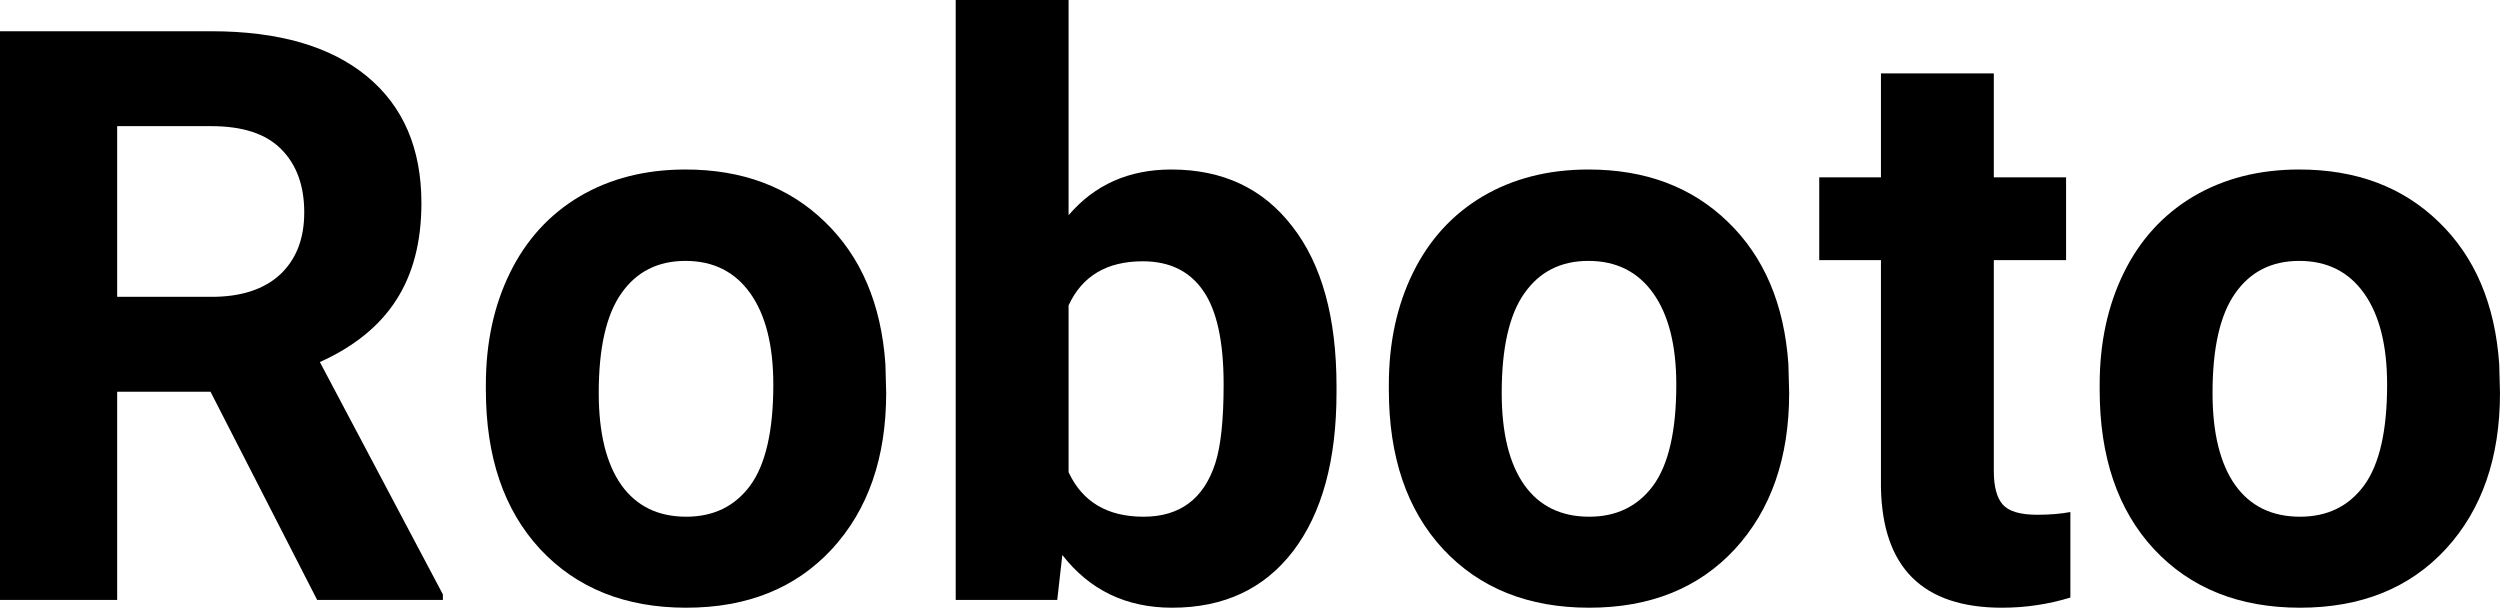
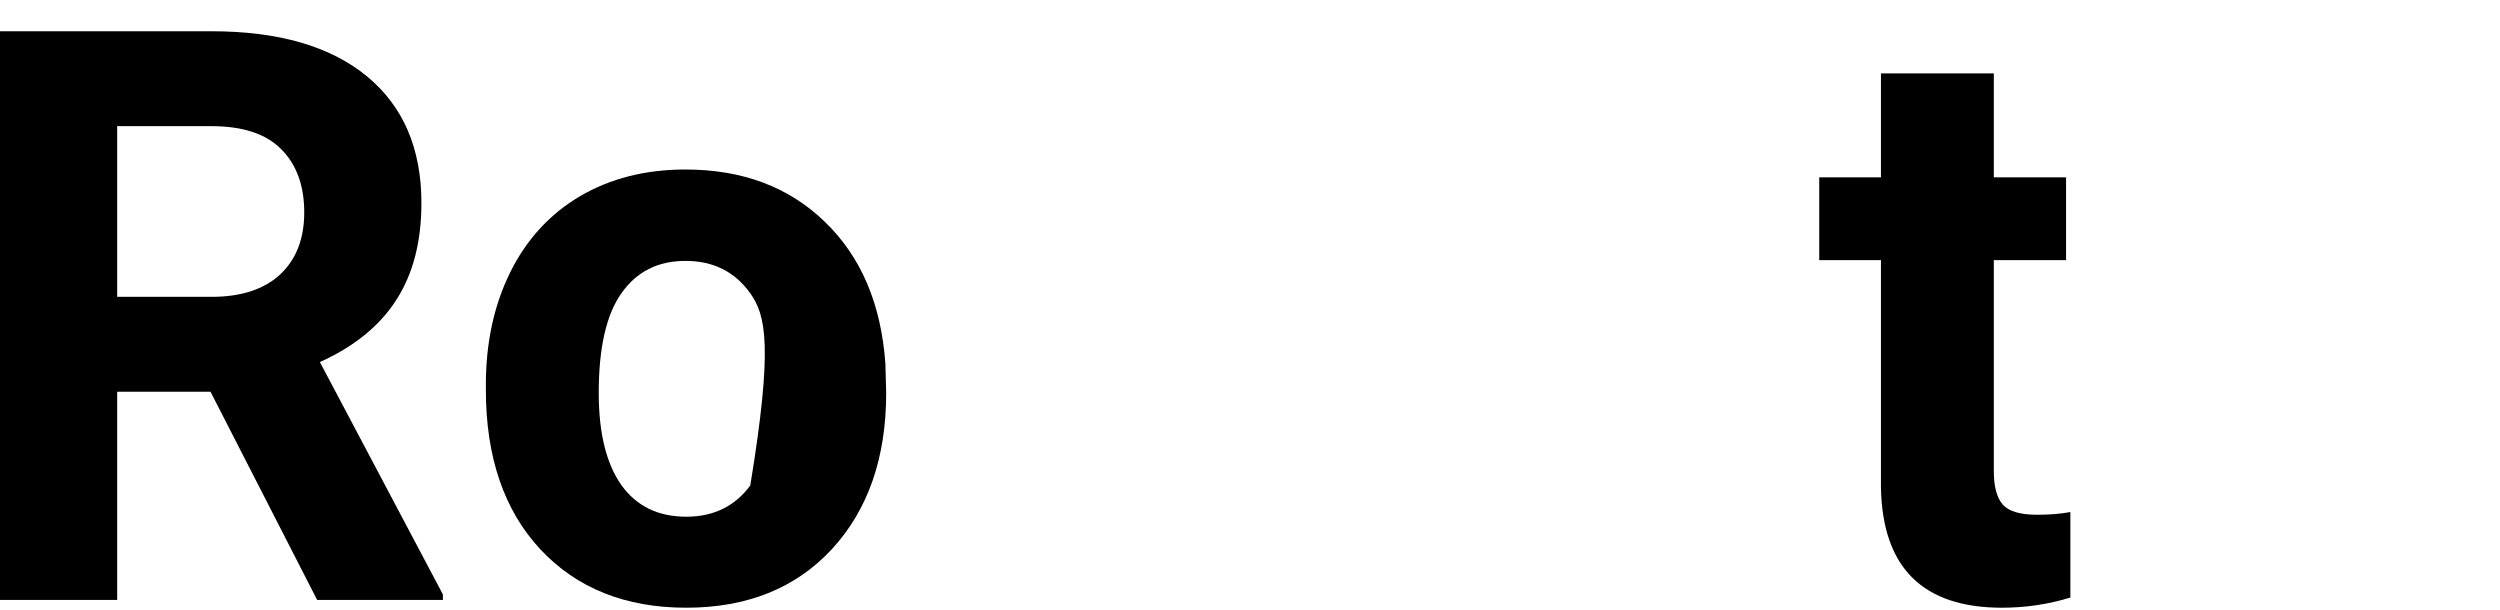
<svg xmlns="http://www.w3.org/2000/svg" width="365" height="89" viewBox="0 0 365 89" fill="none">
  <path d="M30.735 57.193H17.107V87.586H0V4.562H30.849C40.657 4.562 48.222 6.748 53.544 11.119C58.866 15.491 61.527 21.668 61.527 29.651C61.527 35.316 60.291 40.048 57.82 43.85C55.388 47.614 51.681 50.617 46.701 52.859L64.663 86.788V87.586H46.302L30.735 57.193ZM17.107 43.337H30.906C35.202 43.337 38.528 42.253 40.885 40.087C43.242 37.882 44.42 34.859 44.42 31.02C44.42 27.105 43.299 24.025 41.056 21.782C38.851 19.54 35.449 18.418 30.849 18.418H17.107V43.337Z" fill="black" />
-   <path d="M70.936 56.167C70.936 50.046 72.114 44.591 74.471 39.801C76.828 35.012 80.211 31.305 84.621 28.682C89.069 26.059 94.22 24.748 100.074 24.748C108.399 24.748 115.185 27.295 120.431 32.389C125.715 37.483 128.661 44.401 129.269 53.145L129.383 57.364C129.383 66.83 126.741 74.433 121.457 80.173C116.173 85.875 109.083 88.726 100.188 88.726C91.292 88.726 84.184 85.875 78.862 80.173C73.578 74.471 70.936 66.716 70.936 56.908V56.167ZM87.415 57.364C87.415 63.218 88.517 67.704 90.722 70.822C92.927 73.901 96.082 75.44 100.188 75.44C104.179 75.44 107.297 73.92 109.54 70.879C111.782 67.799 112.904 62.895 112.904 56.167C112.904 50.427 111.782 45.979 109.54 42.824C107.297 39.668 104.141 38.091 100.074 38.091C96.044 38.091 92.927 39.668 90.722 42.824C88.517 45.941 87.415 50.788 87.415 57.364Z" fill="black" />
-   <path d="M195.13 57.307C195.13 67.191 193.02 74.908 188.8 80.458C184.581 85.97 178.688 88.726 171.123 88.726C164.433 88.726 159.092 86.16 155.1 81.028L154.359 87.586H139.533V0H156.013V31.419C159.814 26.971 164.813 24.748 171.009 24.748C178.536 24.748 184.429 27.523 188.686 33.073C192.982 38.585 195.13 46.359 195.13 56.395V57.307ZM178.65 56.11C178.65 49.875 177.662 45.333 175.685 42.481C173.708 39.592 170.762 38.148 166.847 38.148C161.601 38.148 157.989 40.296 156.013 44.591V68.94C158.027 73.273 161.677 75.44 166.961 75.44C172.283 75.44 175.78 72.817 177.453 67.571C178.251 65.062 178.65 61.242 178.65 56.11Z" fill="black" />
-   <path d="M202.771 56.167C202.771 50.046 203.949 44.591 206.306 39.801C208.663 35.012 212.046 31.305 216.456 28.682C220.904 26.059 226.055 24.748 231.909 24.748C240.234 24.748 247.02 27.295 252.266 32.389C257.55 37.483 260.496 44.401 261.104 53.145L261.218 57.364C261.218 66.83 258.576 74.433 253.292 80.173C248.008 85.875 240.919 88.726 232.023 88.726C223.128 88.726 216.019 85.875 210.697 80.173C205.413 74.471 202.771 66.716 202.771 56.908V56.167ZM219.25 57.364C219.25 63.218 220.353 67.704 222.557 70.822C224.762 73.901 227.917 75.44 232.023 75.44C236.015 75.44 239.132 73.92 241.375 70.879C243.618 67.799 244.739 62.895 244.739 56.167C244.739 50.427 243.618 45.979 241.375 42.824C239.132 39.668 235.977 38.091 231.909 38.091C227.879 38.091 224.762 39.668 222.557 42.824C220.353 45.941 219.25 50.788 219.25 57.364Z" fill="black" />
+   <path d="M70.936 56.167C70.936 50.046 72.114 44.591 74.471 39.801C76.828 35.012 80.211 31.305 84.621 28.682C89.069 26.059 94.22 24.748 100.074 24.748C108.399 24.748 115.185 27.295 120.431 32.389C125.715 37.483 128.661 44.401 129.269 53.145L129.383 57.364C129.383 66.83 126.741 74.433 121.457 80.173C116.173 85.875 109.083 88.726 100.188 88.726C91.292 88.726 84.184 85.875 78.862 80.173C73.578 74.471 70.936 66.716 70.936 56.908V56.167ZM87.415 57.364C87.415 63.218 88.517 67.704 90.722 70.822C92.927 73.901 96.082 75.44 100.188 75.44C104.179 75.44 107.297 73.92 109.54 70.879C112.904 50.427 111.782 45.979 109.54 42.824C107.297 39.668 104.141 38.091 100.074 38.091C96.044 38.091 92.927 39.668 90.722 42.824C88.517 45.941 87.415 50.788 87.415 57.364Z" fill="black" />
  <path d="M291.098 10.72V25.888H301.647V37.977H291.098V68.769C291.098 71.05 291.535 72.684 292.41 73.673C293.284 74.661 294.957 75.155 297.427 75.155C299.252 75.155 300.868 75.022 302.274 74.756V87.244C299.043 88.232 295.717 88.726 292.295 88.726C280.739 88.726 274.847 82.891 274.619 71.221V37.977H265.609V25.888H274.619V10.72H291.098Z" fill="black" />
-   <path d="M306.551 56.167C306.551 50.046 307.729 44.591 310.086 39.801C312.443 35.012 315.827 31.305 320.236 28.682C324.684 26.059 329.835 24.748 335.689 24.748C344.015 24.748 350.8 27.295 356.046 32.389C361.33 37.483 364.276 44.401 364.885 53.145L364.999 57.364C364.999 66.83 362.357 74.433 357.073 80.173C351.789 85.875 344.699 88.726 335.803 88.726C326.908 88.726 319.799 85.875 314.477 80.173C309.193 74.471 306.551 66.716 306.551 56.908V56.167ZM323.03 57.364C323.03 63.218 324.133 67.704 326.338 70.822C328.543 73.901 331.698 75.44 335.803 75.44C339.795 75.44 342.912 73.92 345.155 70.879C347.398 67.799 348.519 62.895 348.519 56.167C348.519 50.427 347.398 45.979 345.155 42.824C342.912 39.668 339.757 38.091 335.689 38.091C331.66 38.091 328.543 39.668 326.338 42.824C324.133 45.941 323.03 50.788 323.03 57.364Z" fill="black" />
</svg>